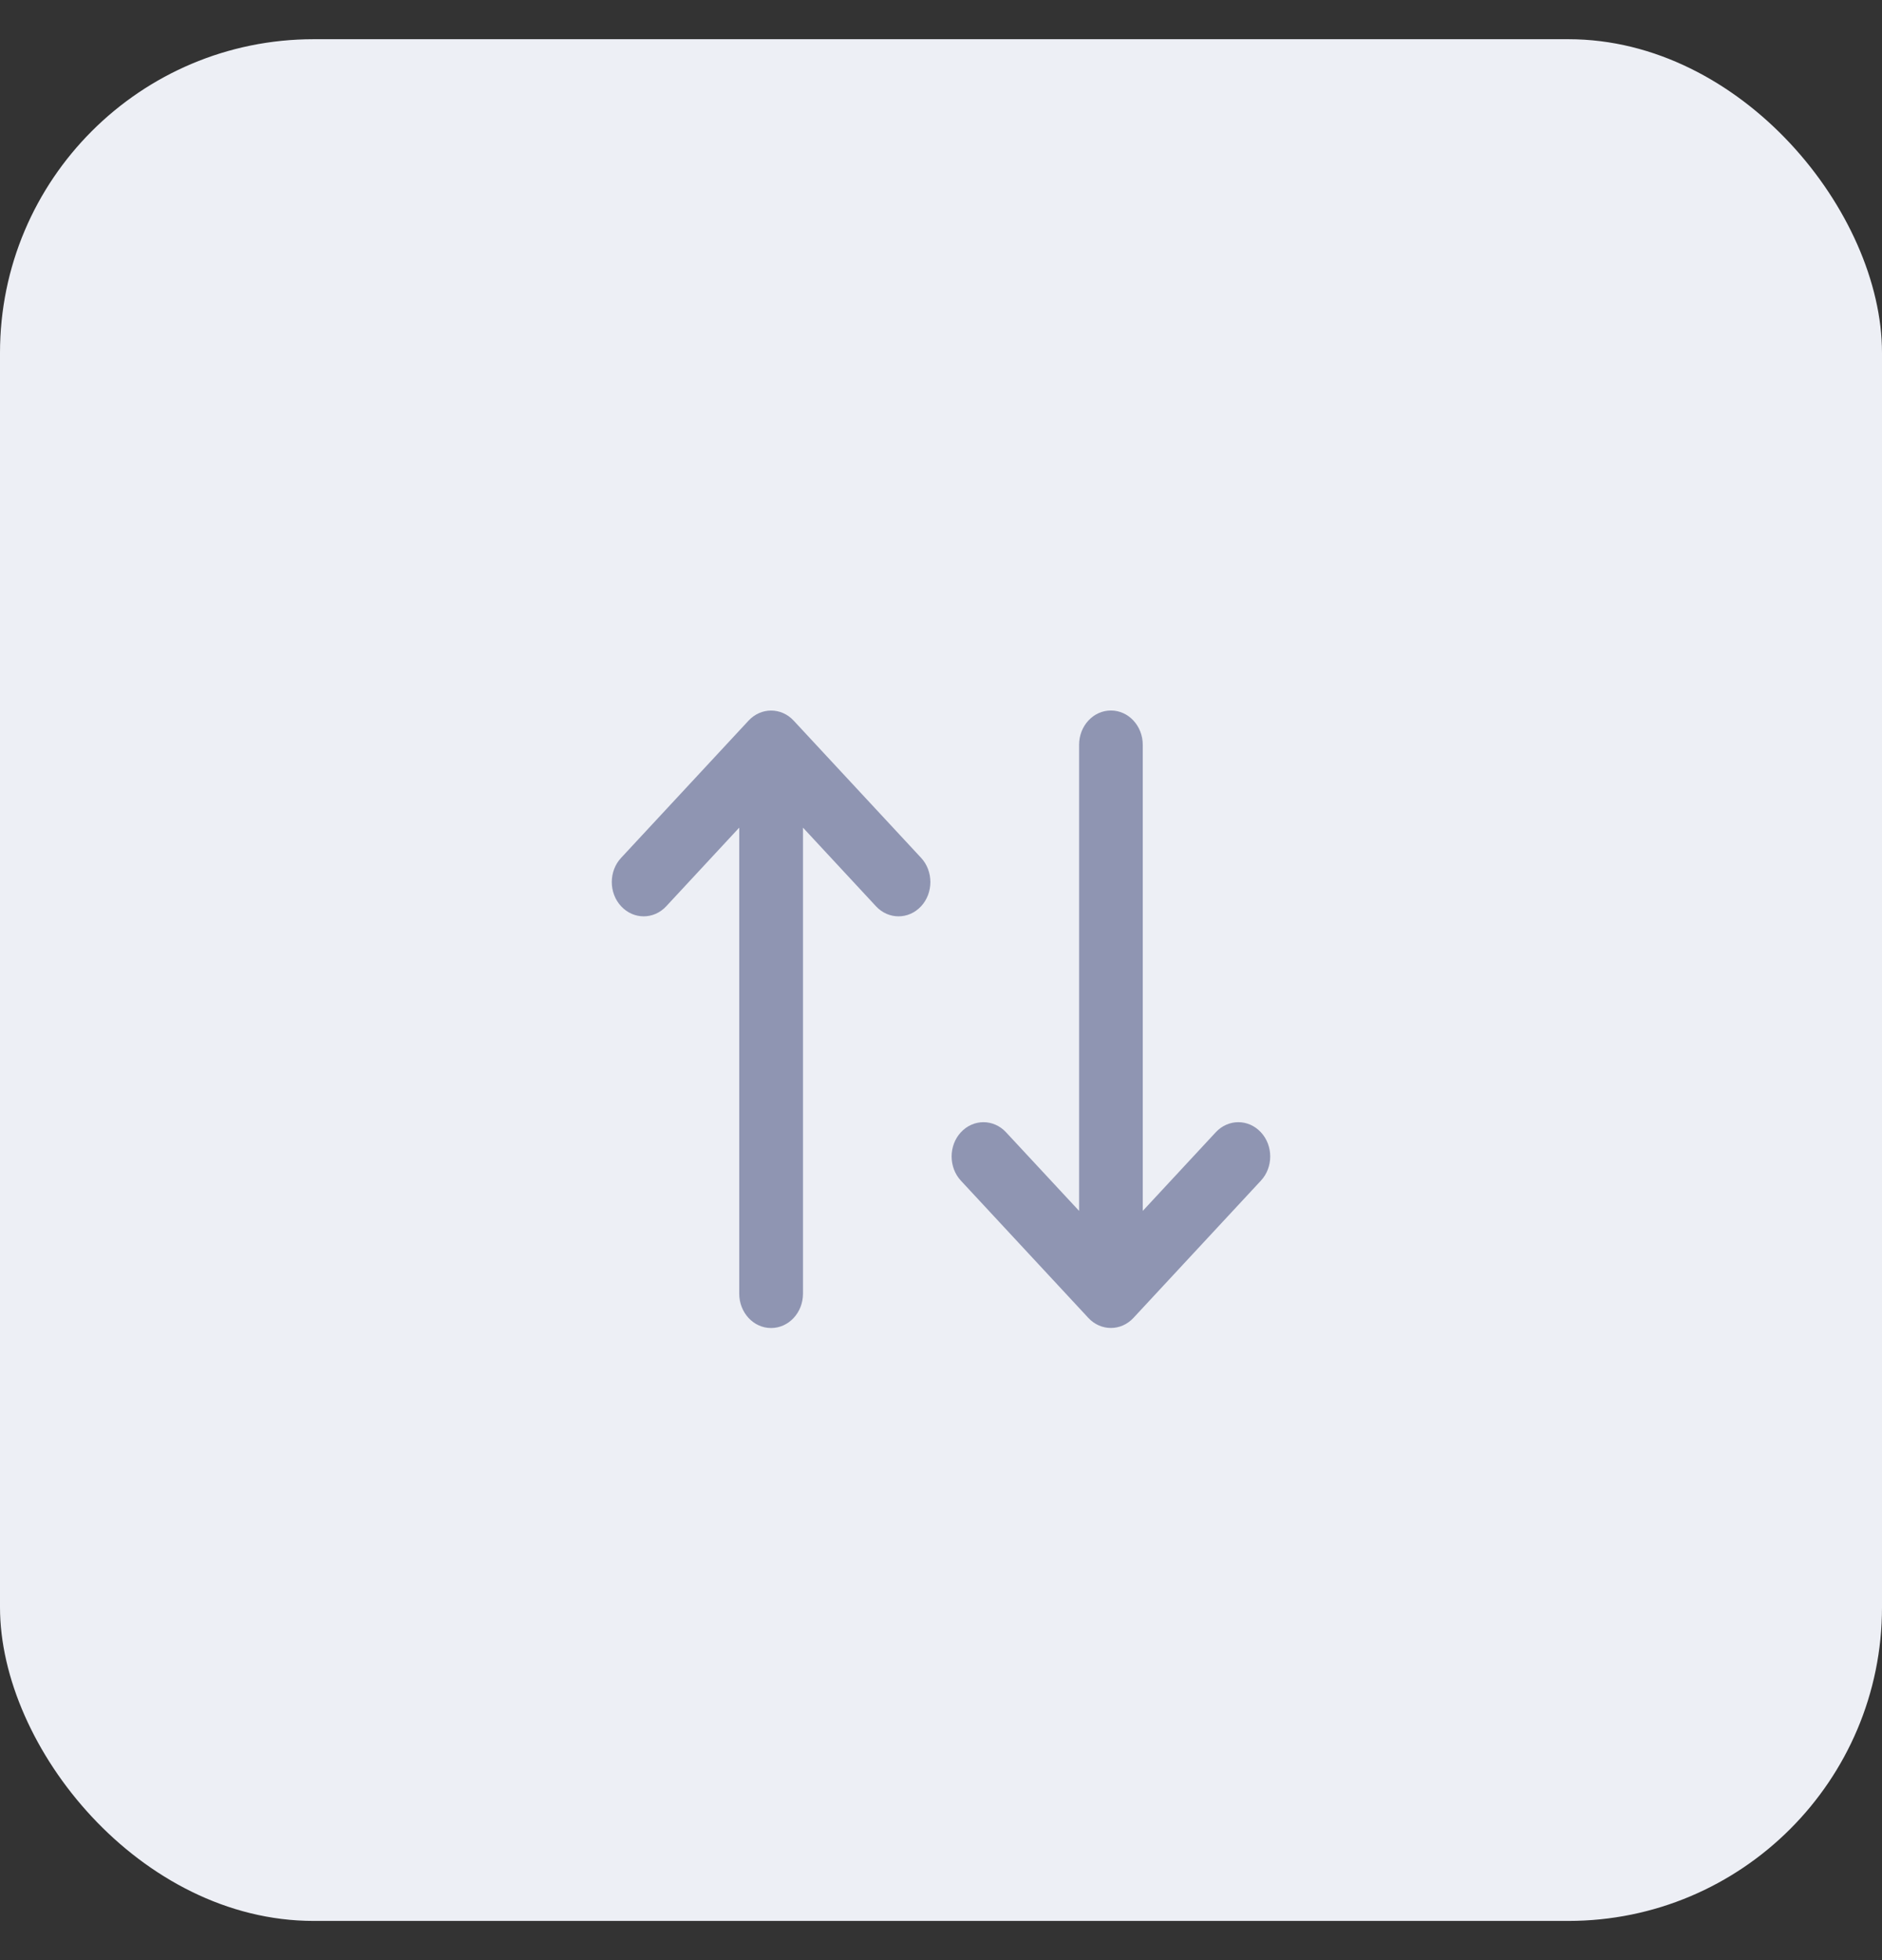
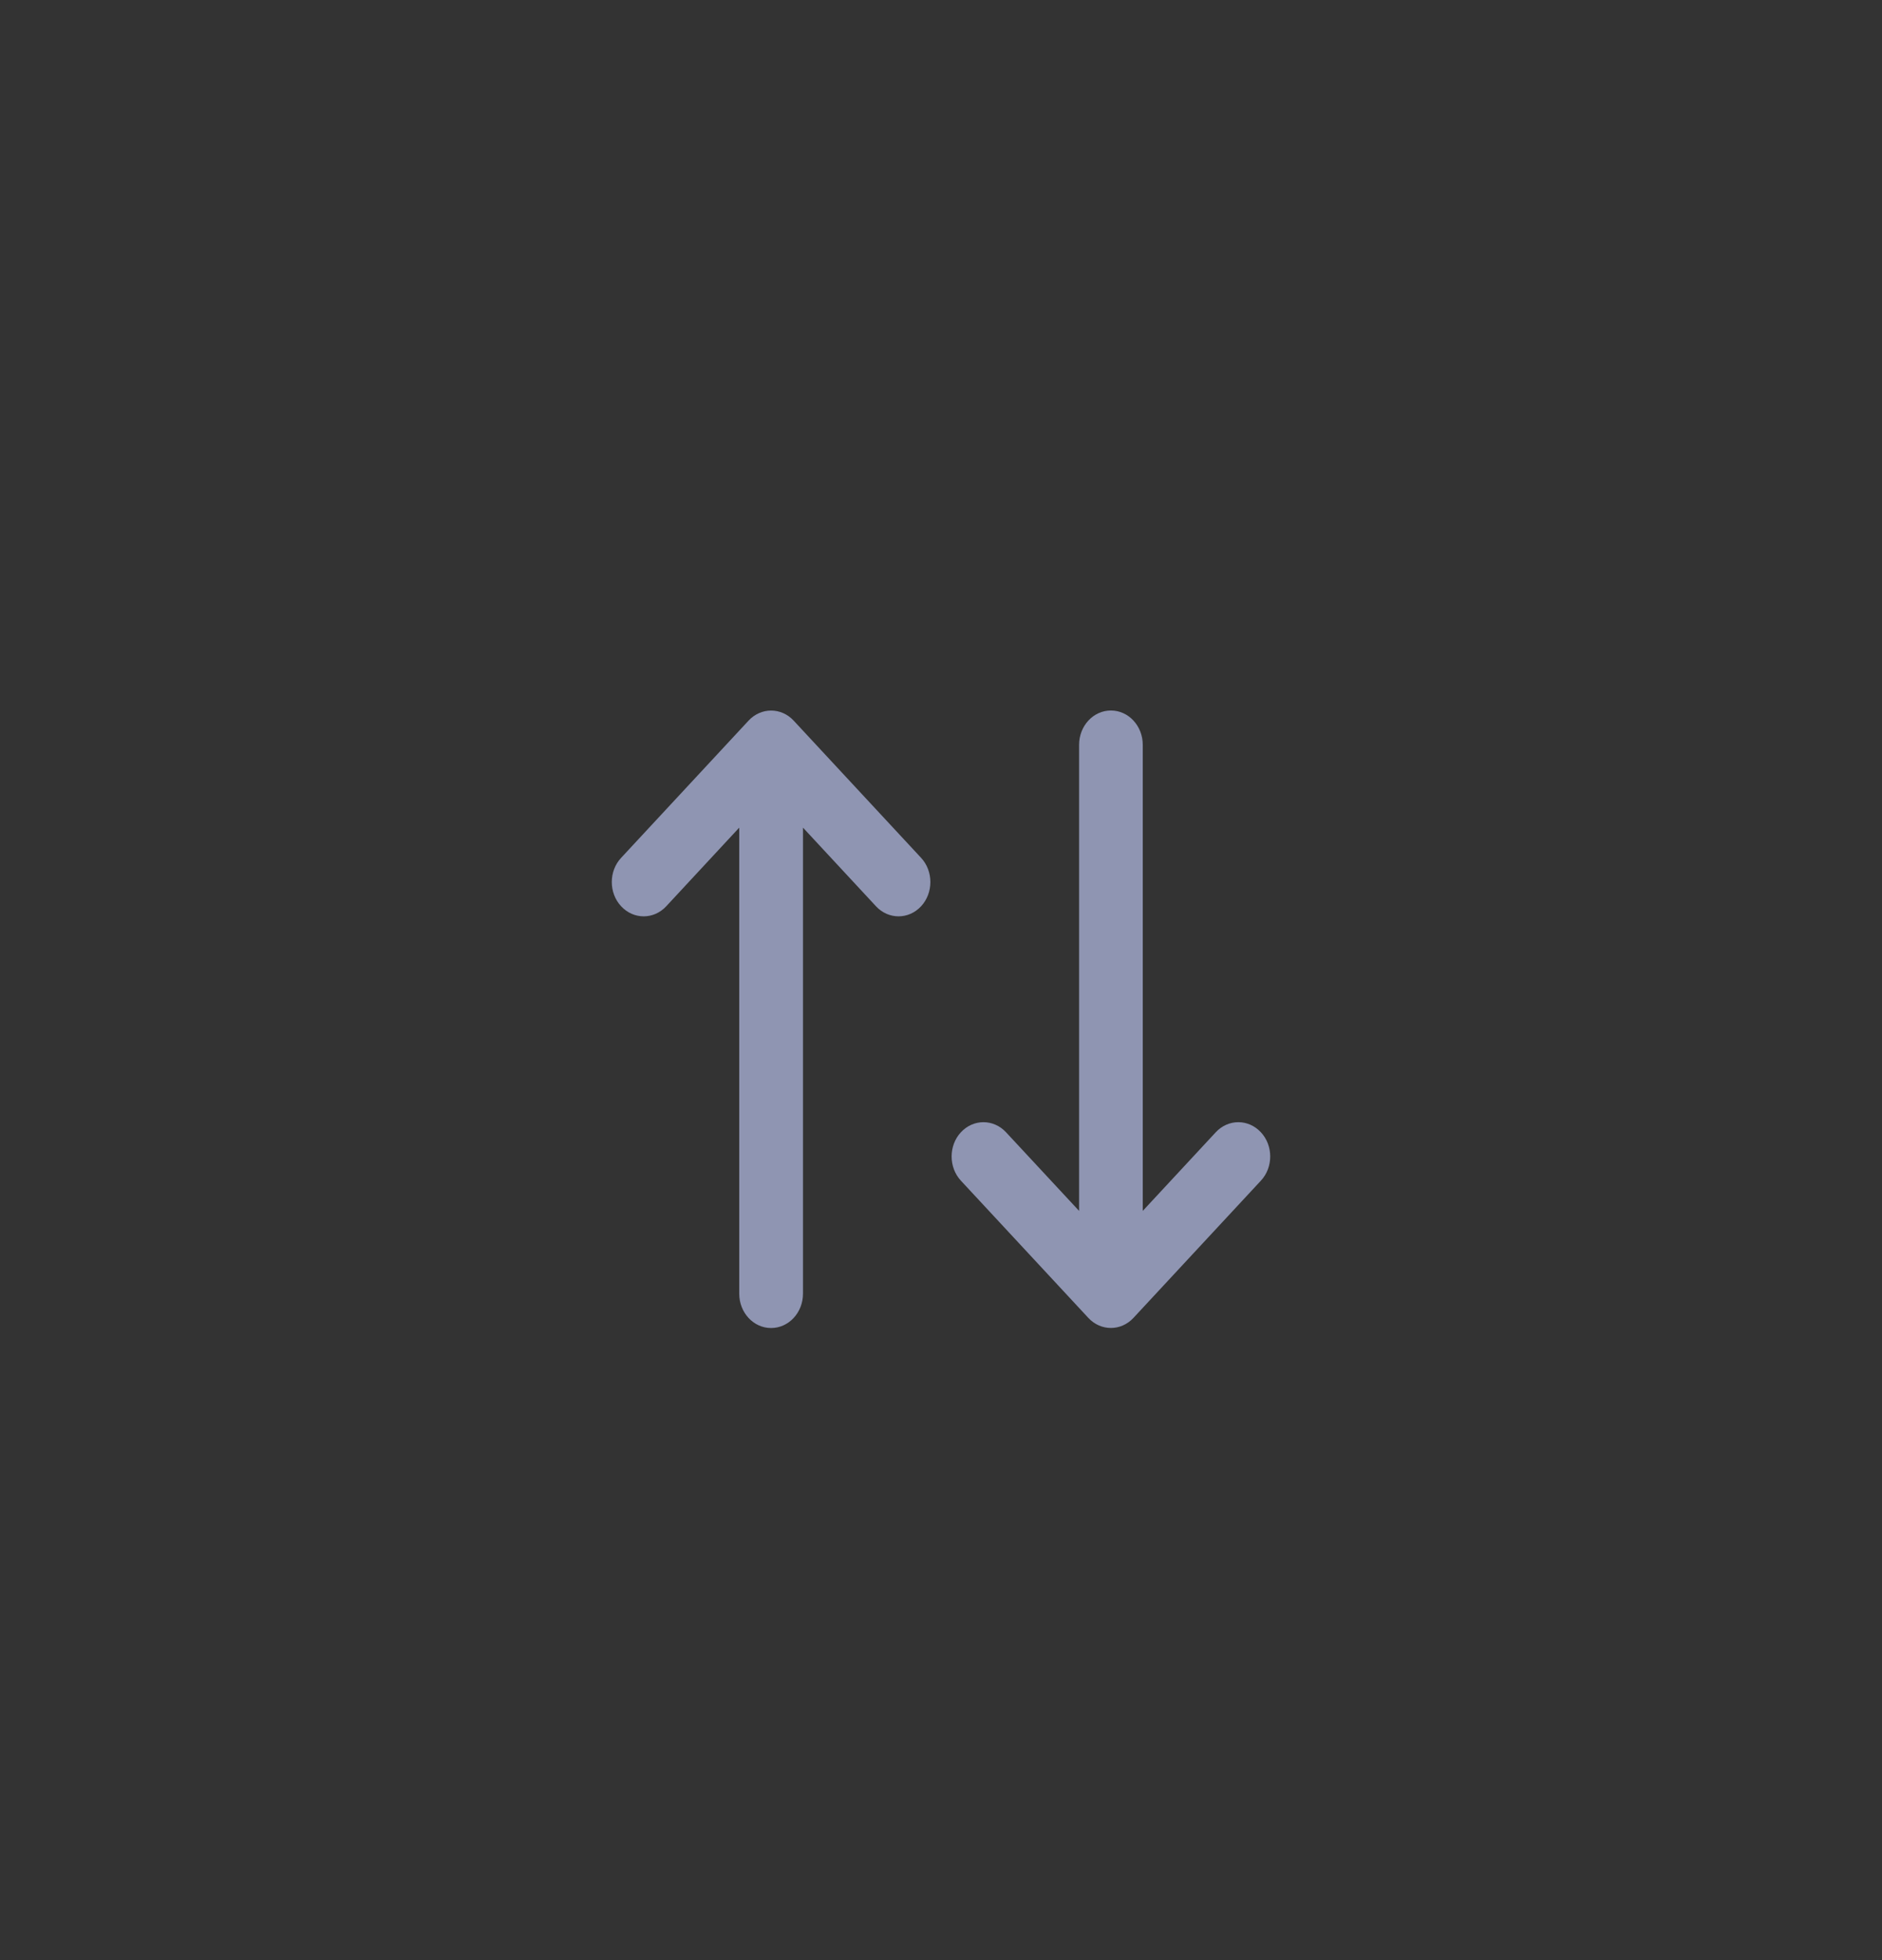
<svg xmlns="http://www.w3.org/2000/svg" width="24" height="25" viewBox="0 0 24 25" fill="none">
  <rect x="0" y="0" width="24" height="25" fill="#333333" stroke="none" />
-   <rect y="0.5" width="24" height="24" rx="4" fill="#EDEFF5" />
  <path fill-rule="evenodd" clip-rule="evenodd" d="M12.254 15.059L13.879 16.809C14.038 16.98 14.295 16.98 14.454 16.809L16.079 15.059C16.238 14.889 16.238 14.611 16.079 14.441C15.92 14.27 15.663 14.27 15.504 14.441L14.573 15.444V9.5C14.573 9.258 14.391 9.062 14.167 9.062C13.942 9.062 13.761 9.258 13.761 9.5L13.761 15.444L12.829 14.441C12.67 14.27 12.413 14.27 12.254 14.441C12.096 14.611 12.096 14.889 12.254 15.059ZM10.121 9.191C9.962 9.02 9.705 9.02 9.546 9.191L7.921 10.941C7.762 11.111 7.762 11.389 7.921 11.559C8.08 11.73 8.337 11.73 8.496 11.559L9.427 10.556V16.5C9.427 16.742 9.609 16.938 9.833 16.938C10.058 16.938 10.24 16.742 10.24 16.5V10.556L11.171 11.559C11.33 11.73 11.587 11.73 11.746 11.559C11.904 11.389 11.904 11.111 11.746 10.941L10.121 9.191Z" fill="#8F95B2" />
</svg>